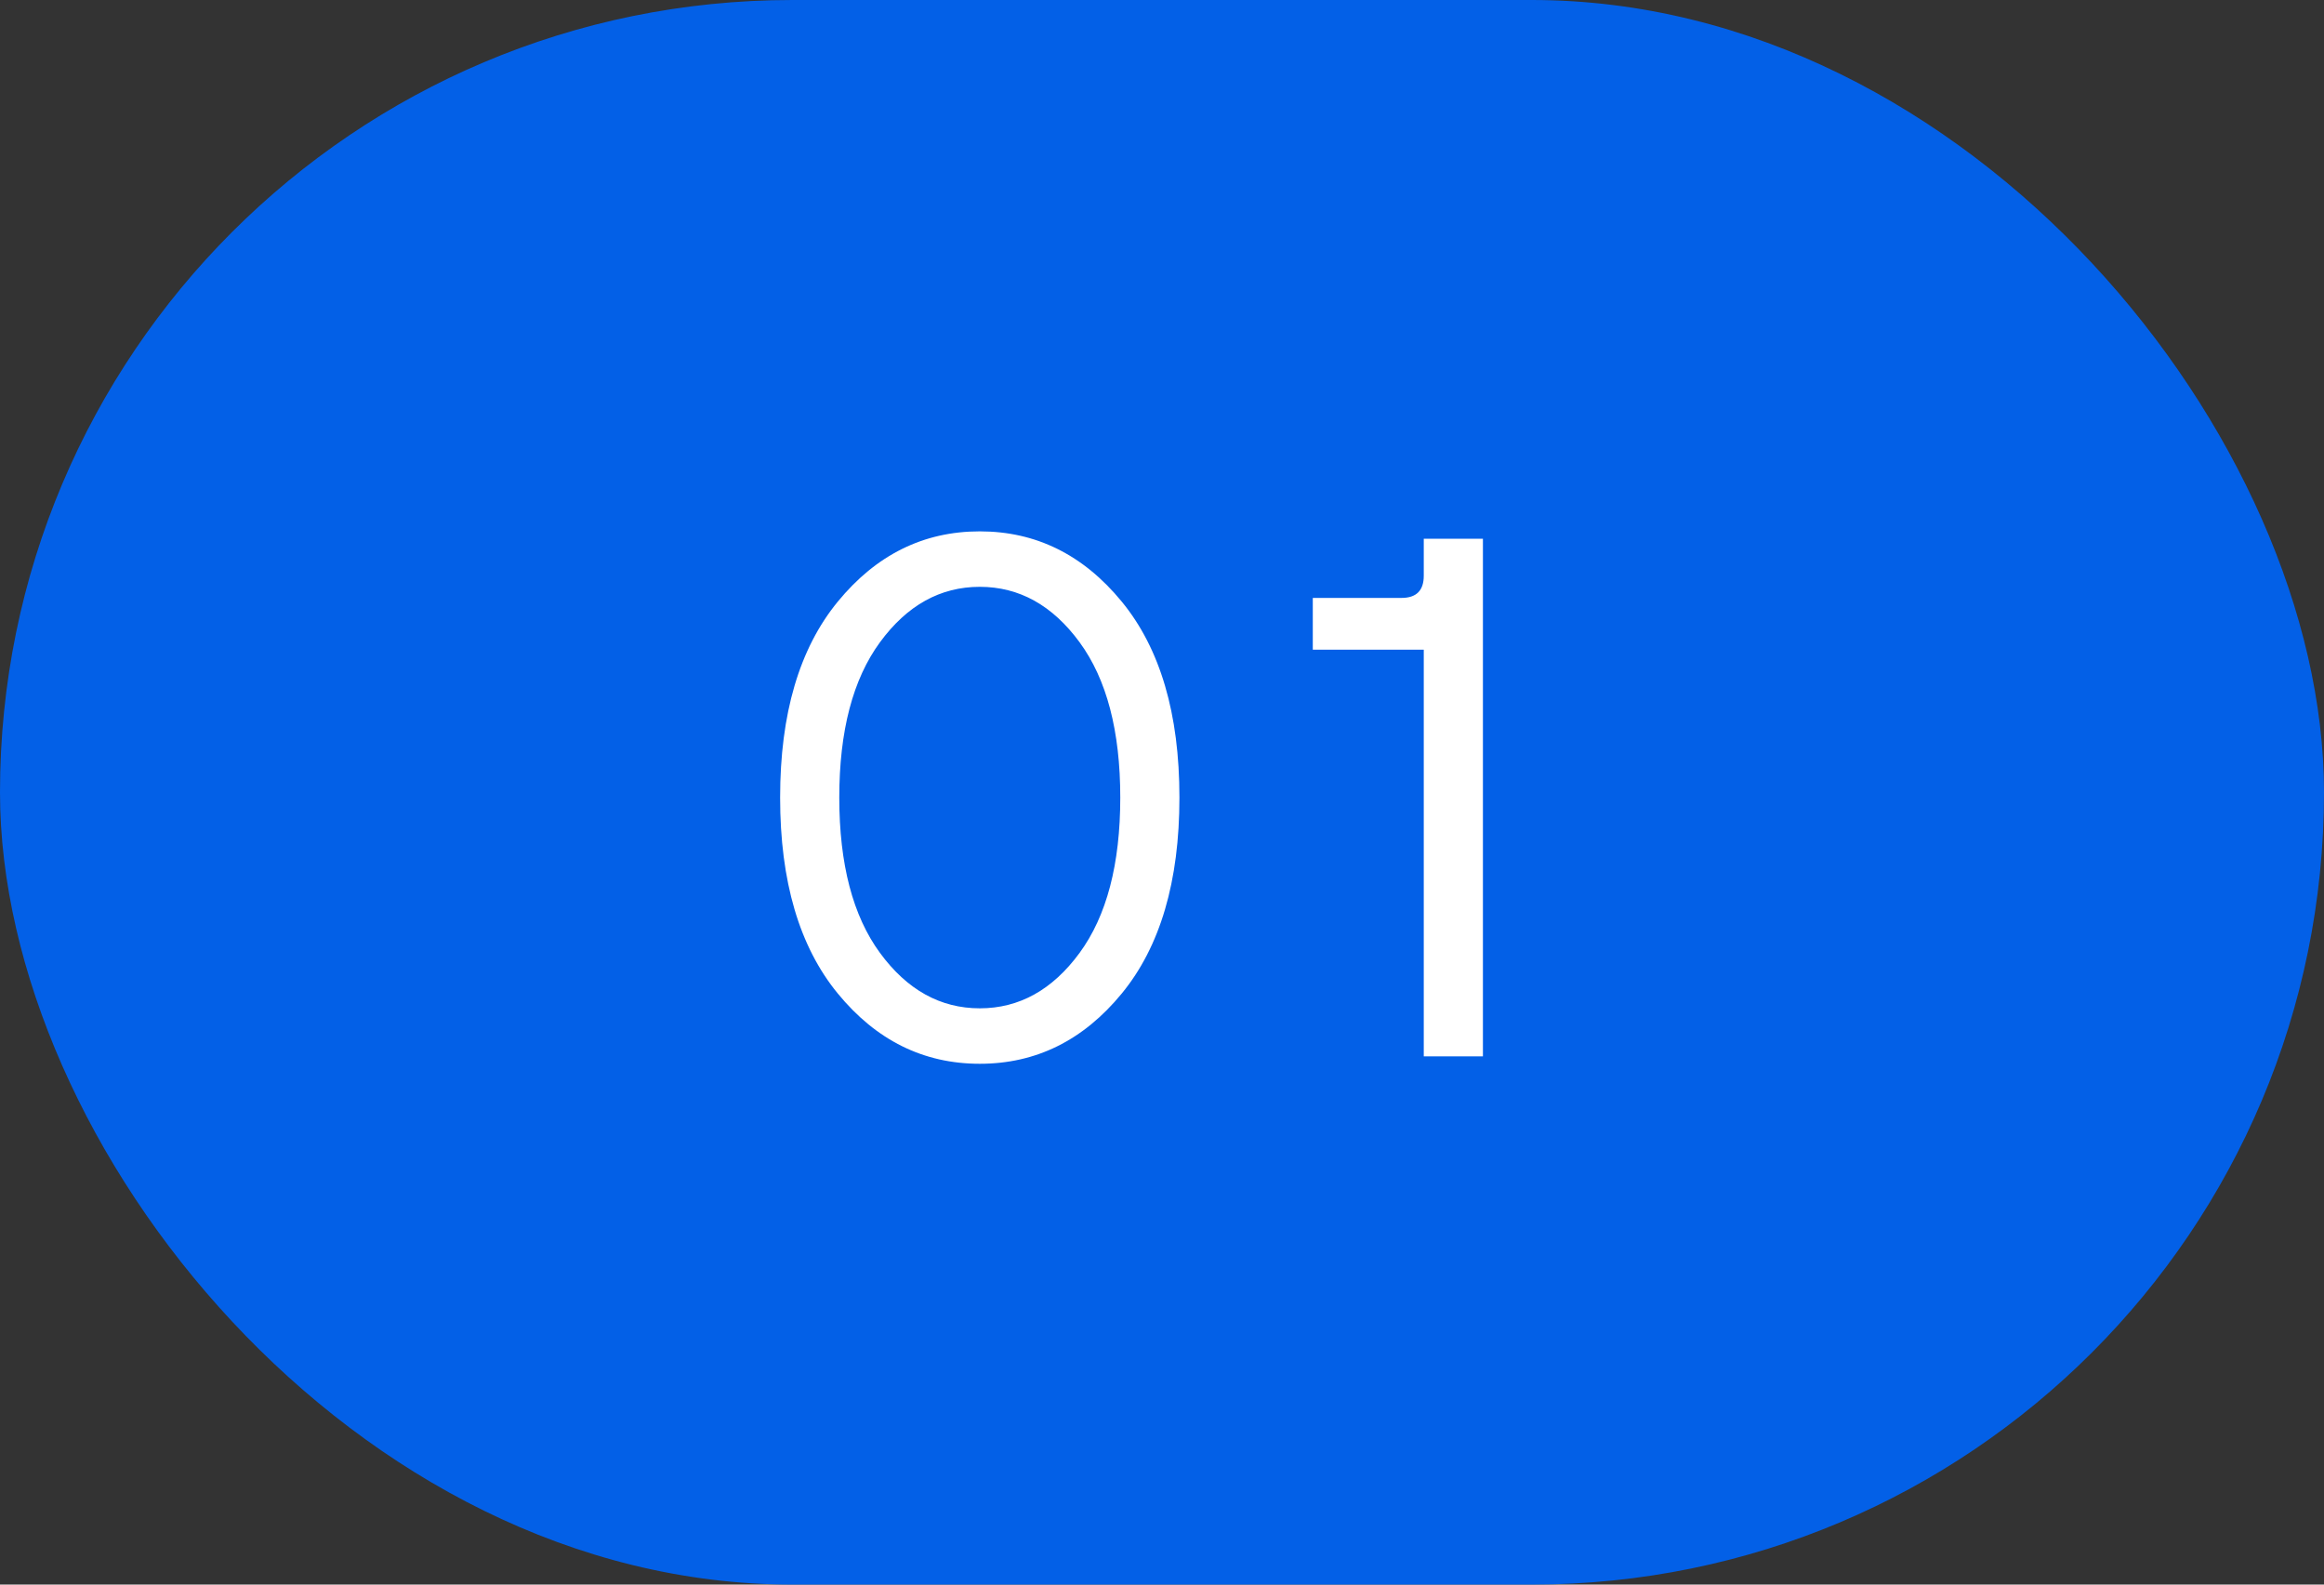
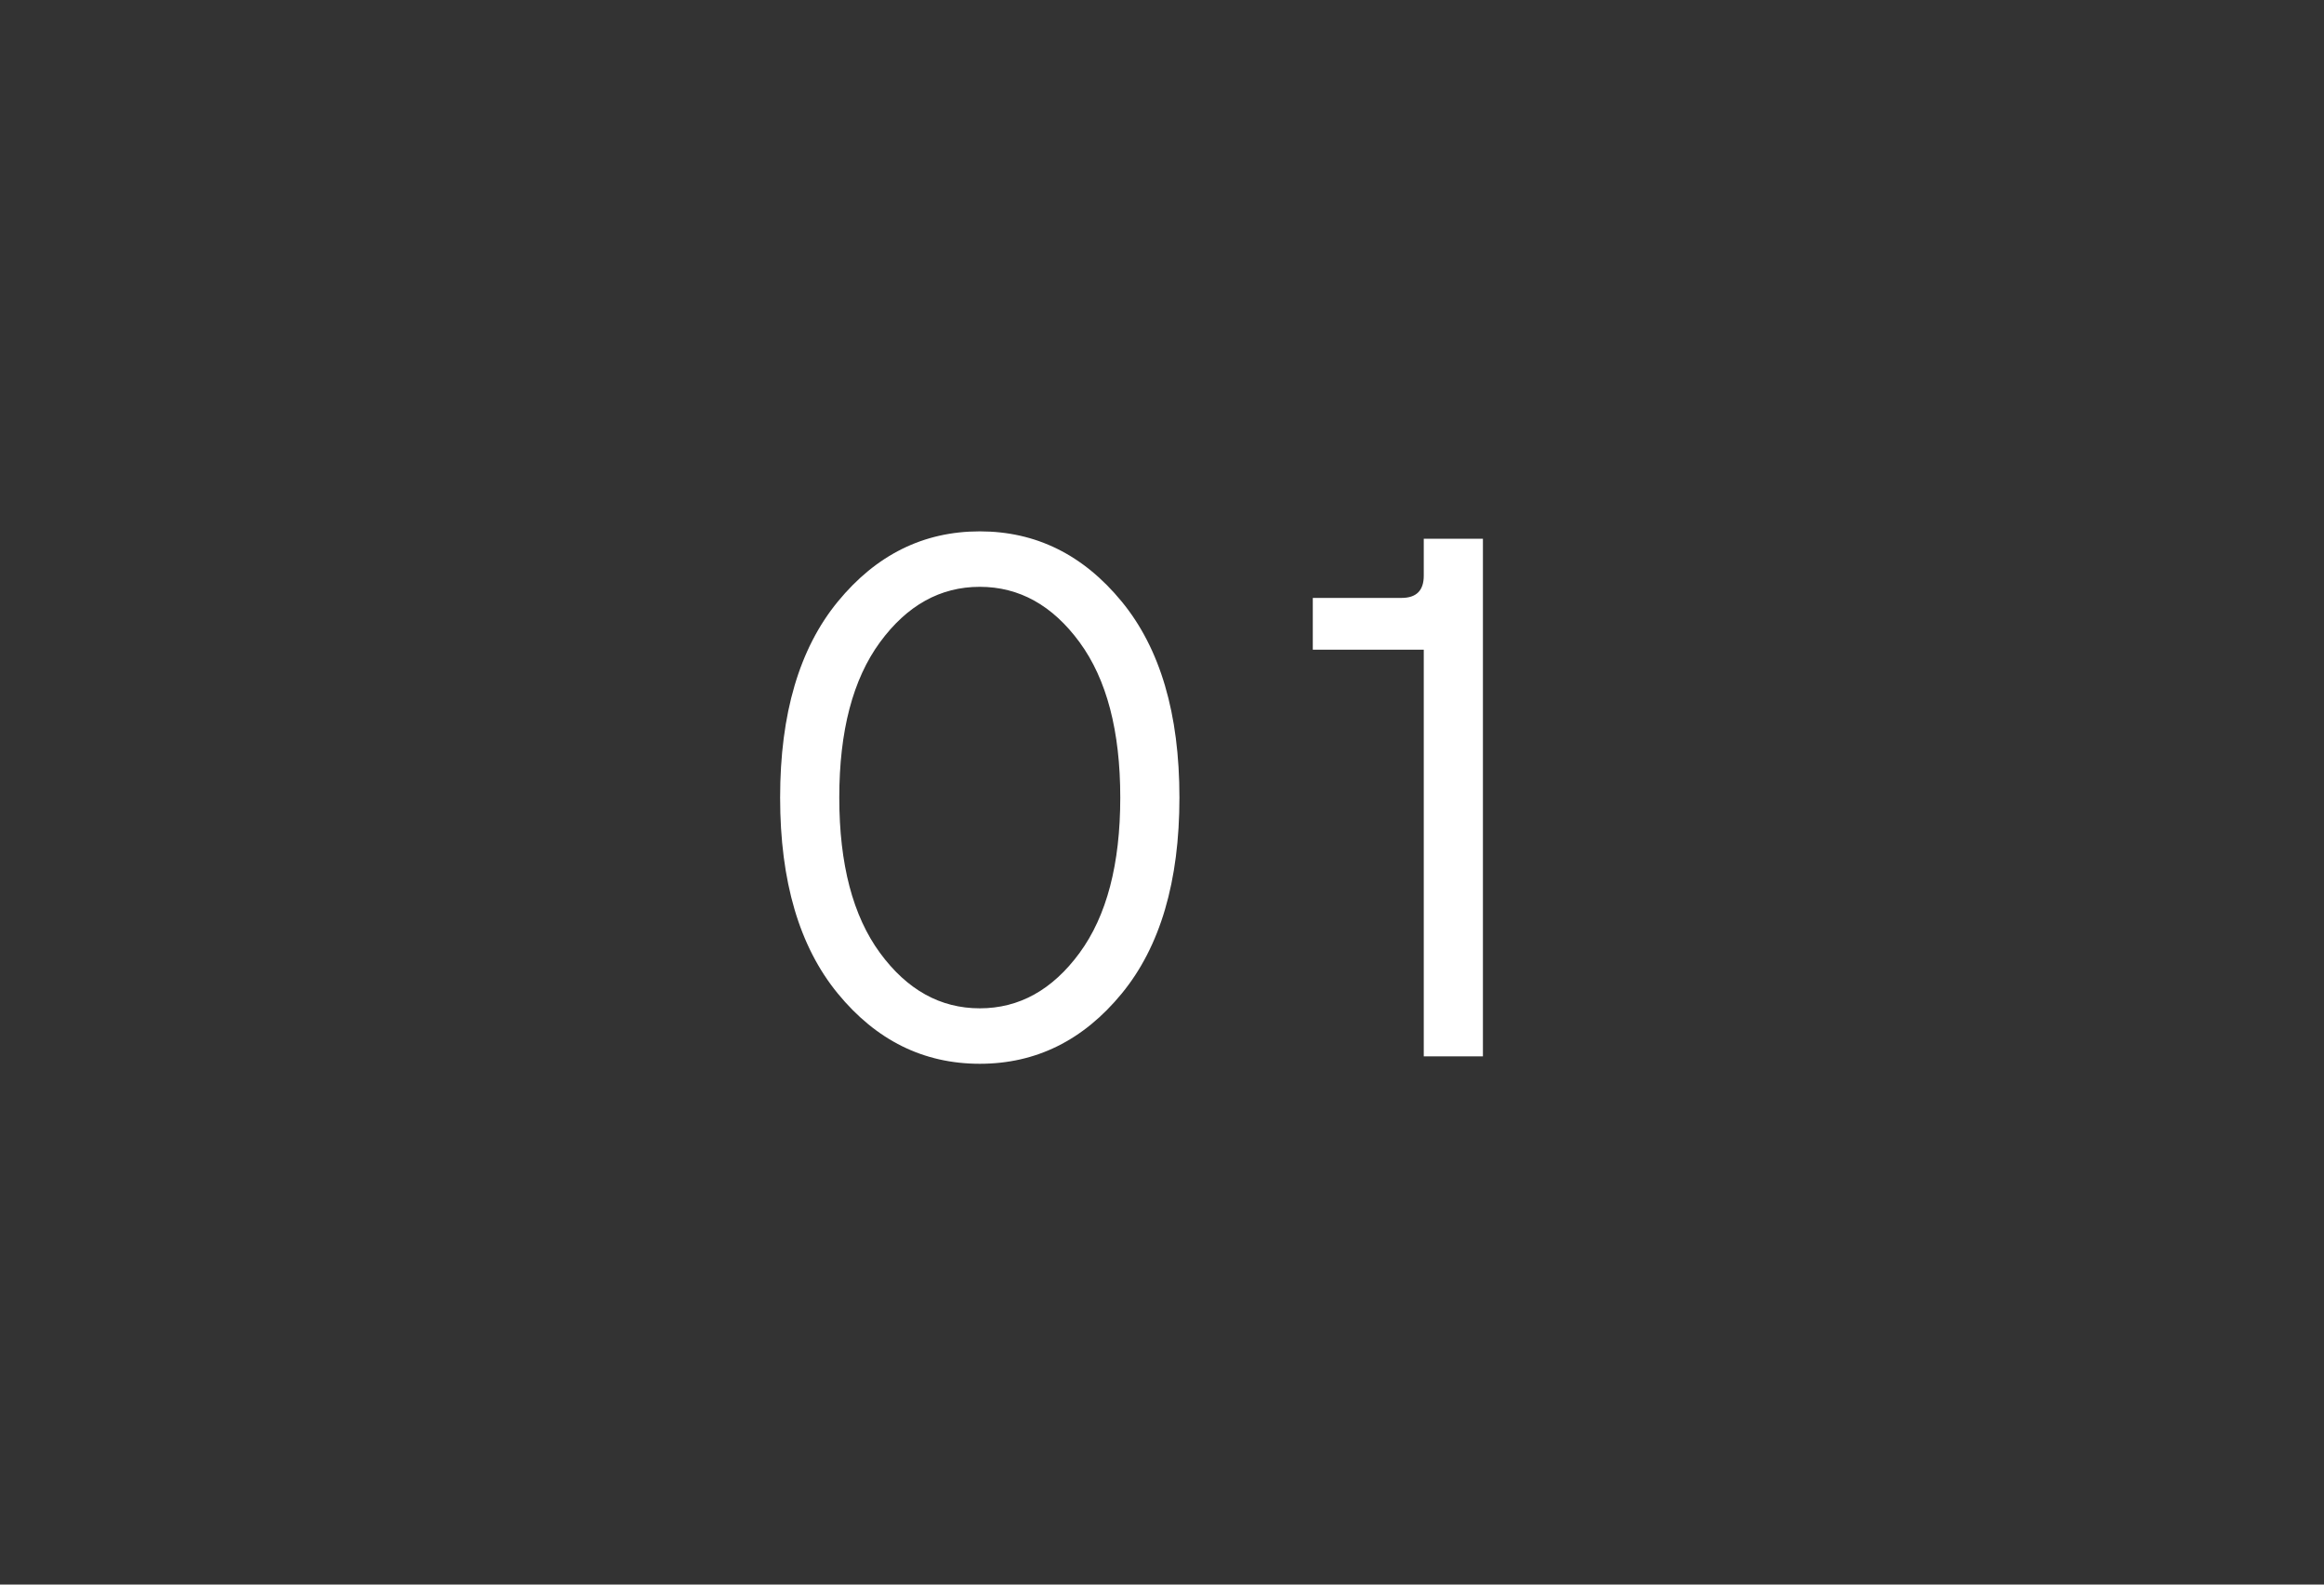
<svg xmlns="http://www.w3.org/2000/svg" width="44" height="30" viewBox="0 0 44 30" fill="none">
  <rect x="0" y="0" width="44" height="30" fill="#333333" stroke="none" />
-   <rect width="44" height="30" rx="15" fill="#0360E7" />
  <path d="M15.862 18.81C15.134 17.923 14.77 16.687 14.77 15.1C14.77 13.513 15.134 12.277 15.862 11.39C16.59 10.503 17.486 10.06 18.55 10.06C19.614 10.06 20.51 10.503 21.238 11.39C21.966 12.277 22.33 13.513 22.33 15.1C22.33 16.687 21.966 17.923 21.238 18.81C20.51 19.697 19.614 20.14 18.55 20.14C17.486 20.14 16.59 19.697 15.862 18.81ZM20.44 12.16C19.927 11.46 19.297 11.11 18.55 11.11C17.803 11.11 17.173 11.46 16.66 12.16C16.147 12.86 15.89 13.84 15.89 15.1C15.89 16.36 16.147 17.34 16.66 18.04C17.173 18.74 17.803 19.09 18.55 19.09C19.297 19.09 19.927 18.74 20.44 18.04C20.953 17.34 21.21 16.36 21.21 15.1C21.21 13.84 20.953 12.86 20.44 12.16ZM26.956 20V12.3H24.855V11.32H26.535C26.816 11.32 26.956 11.18 26.956 10.9V10.2H28.076V20H26.956Z" fill="white" />
</svg>